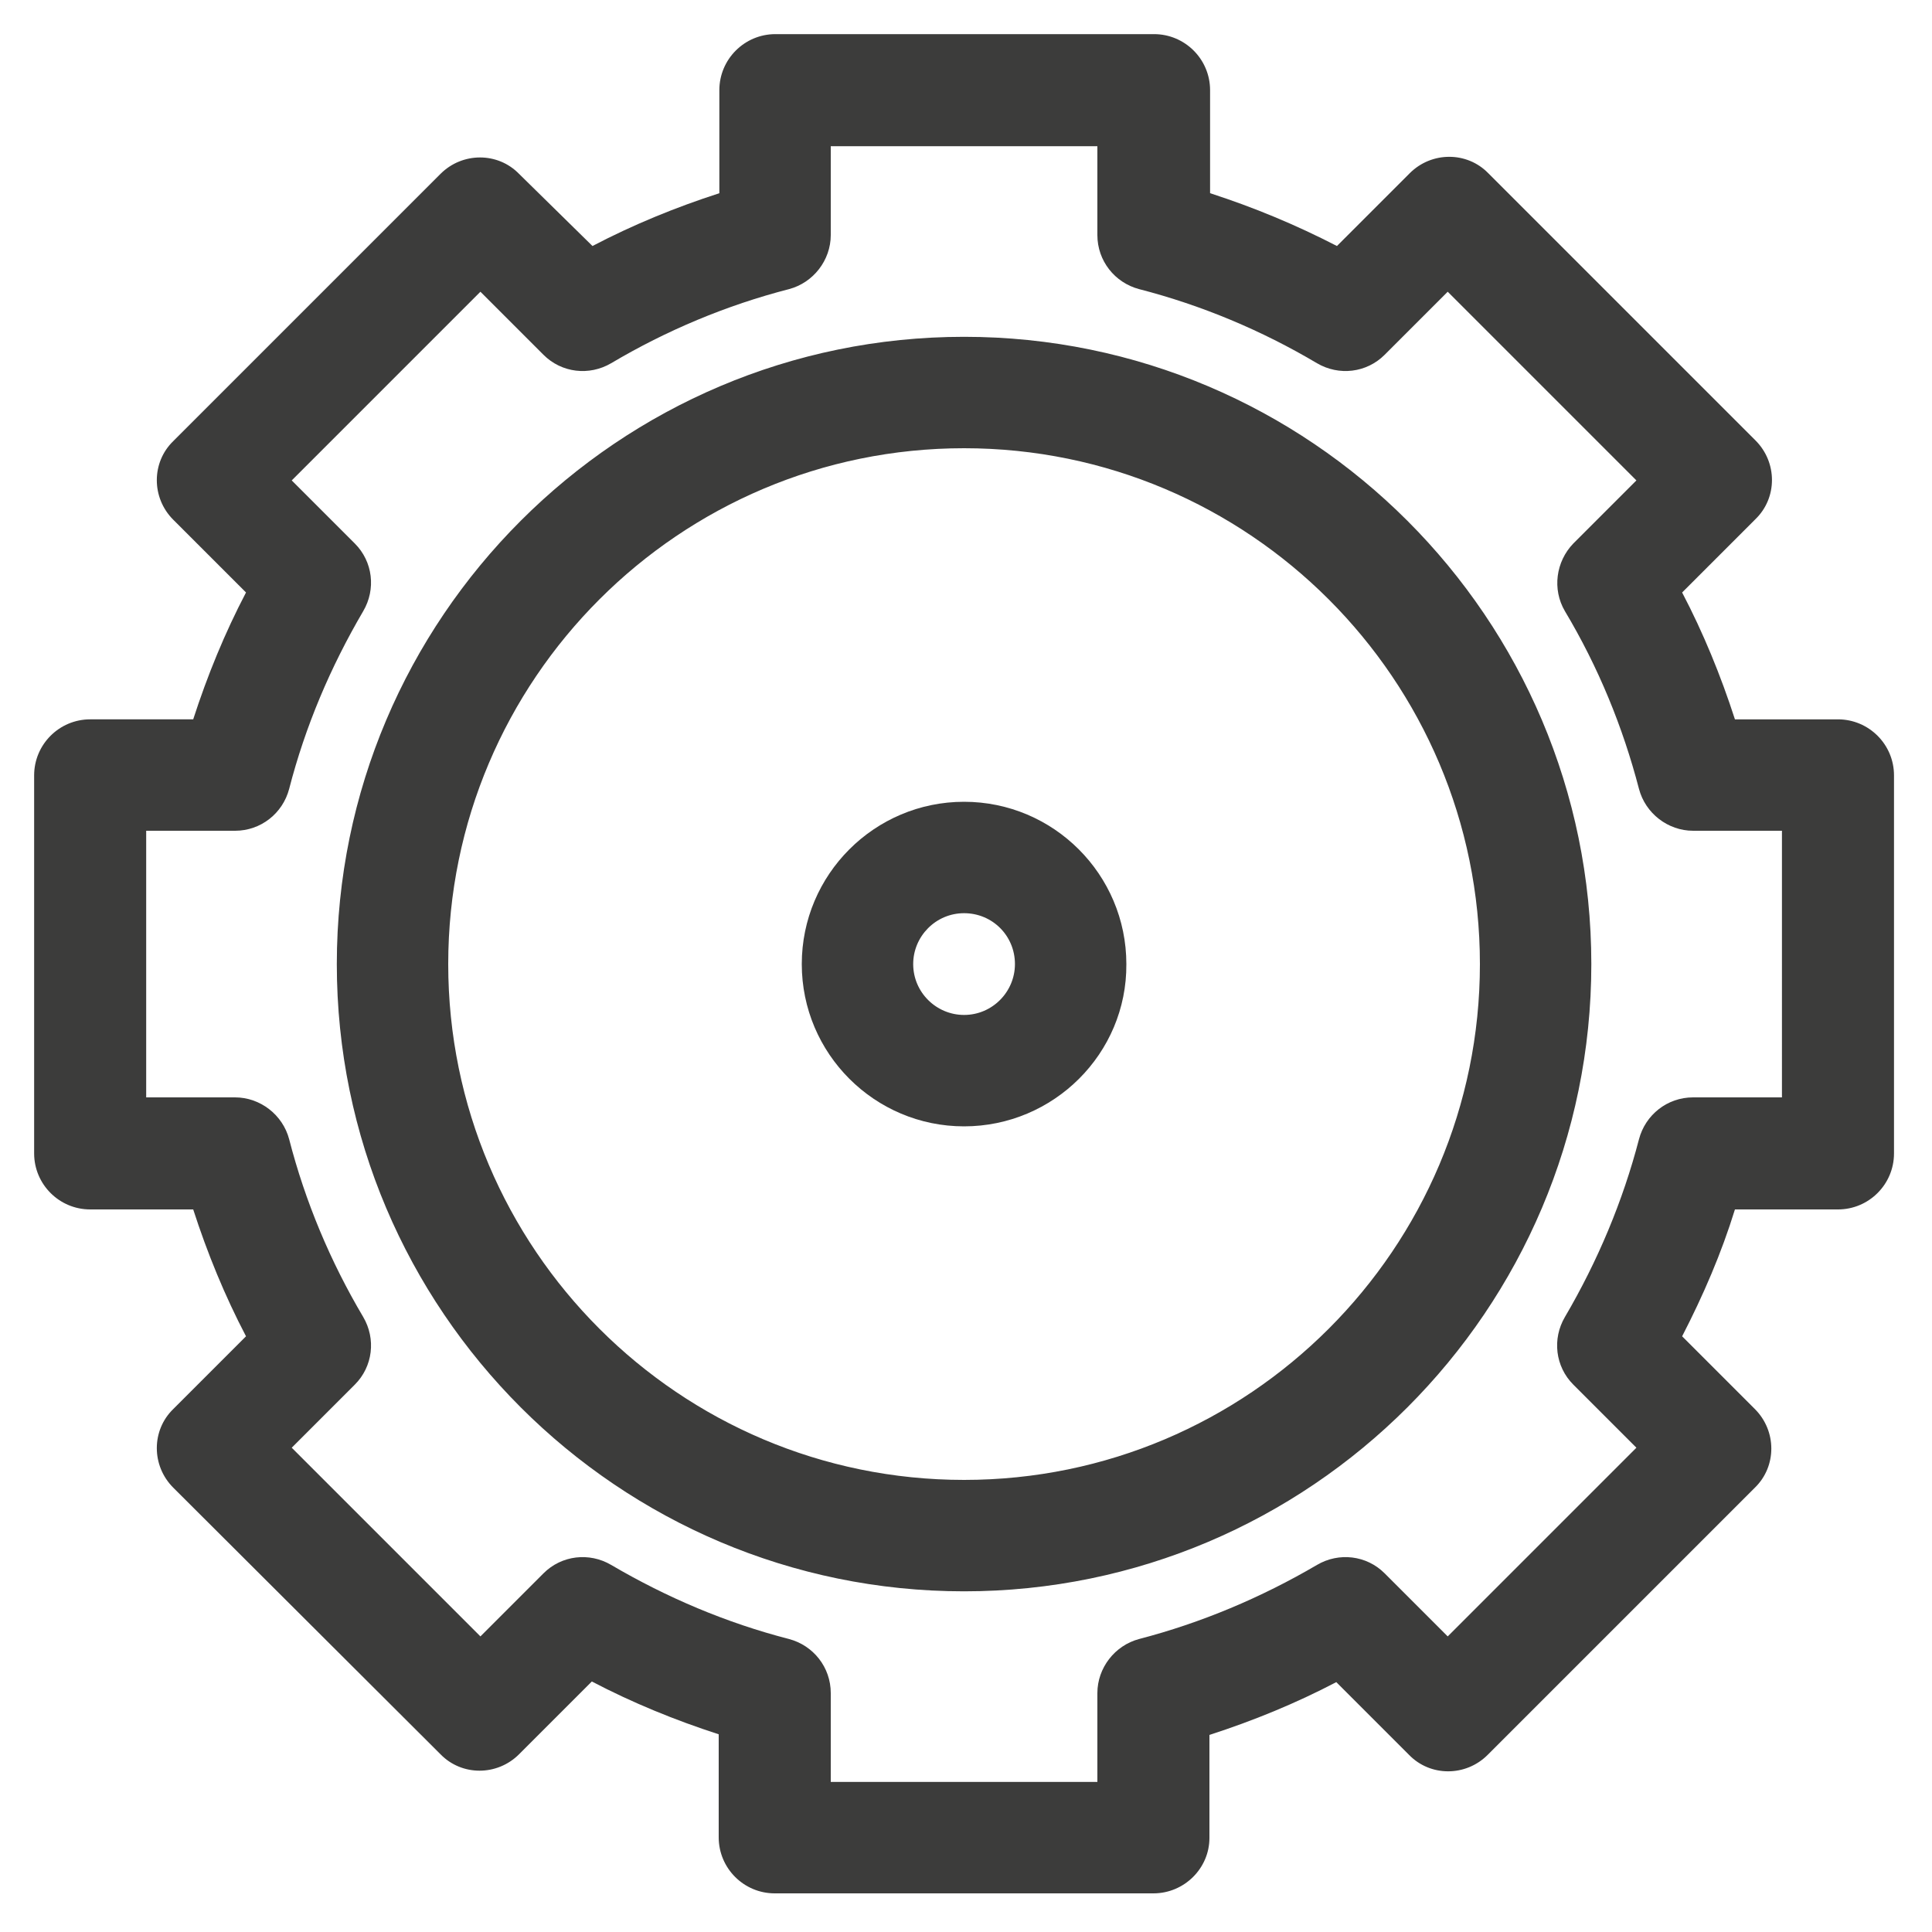
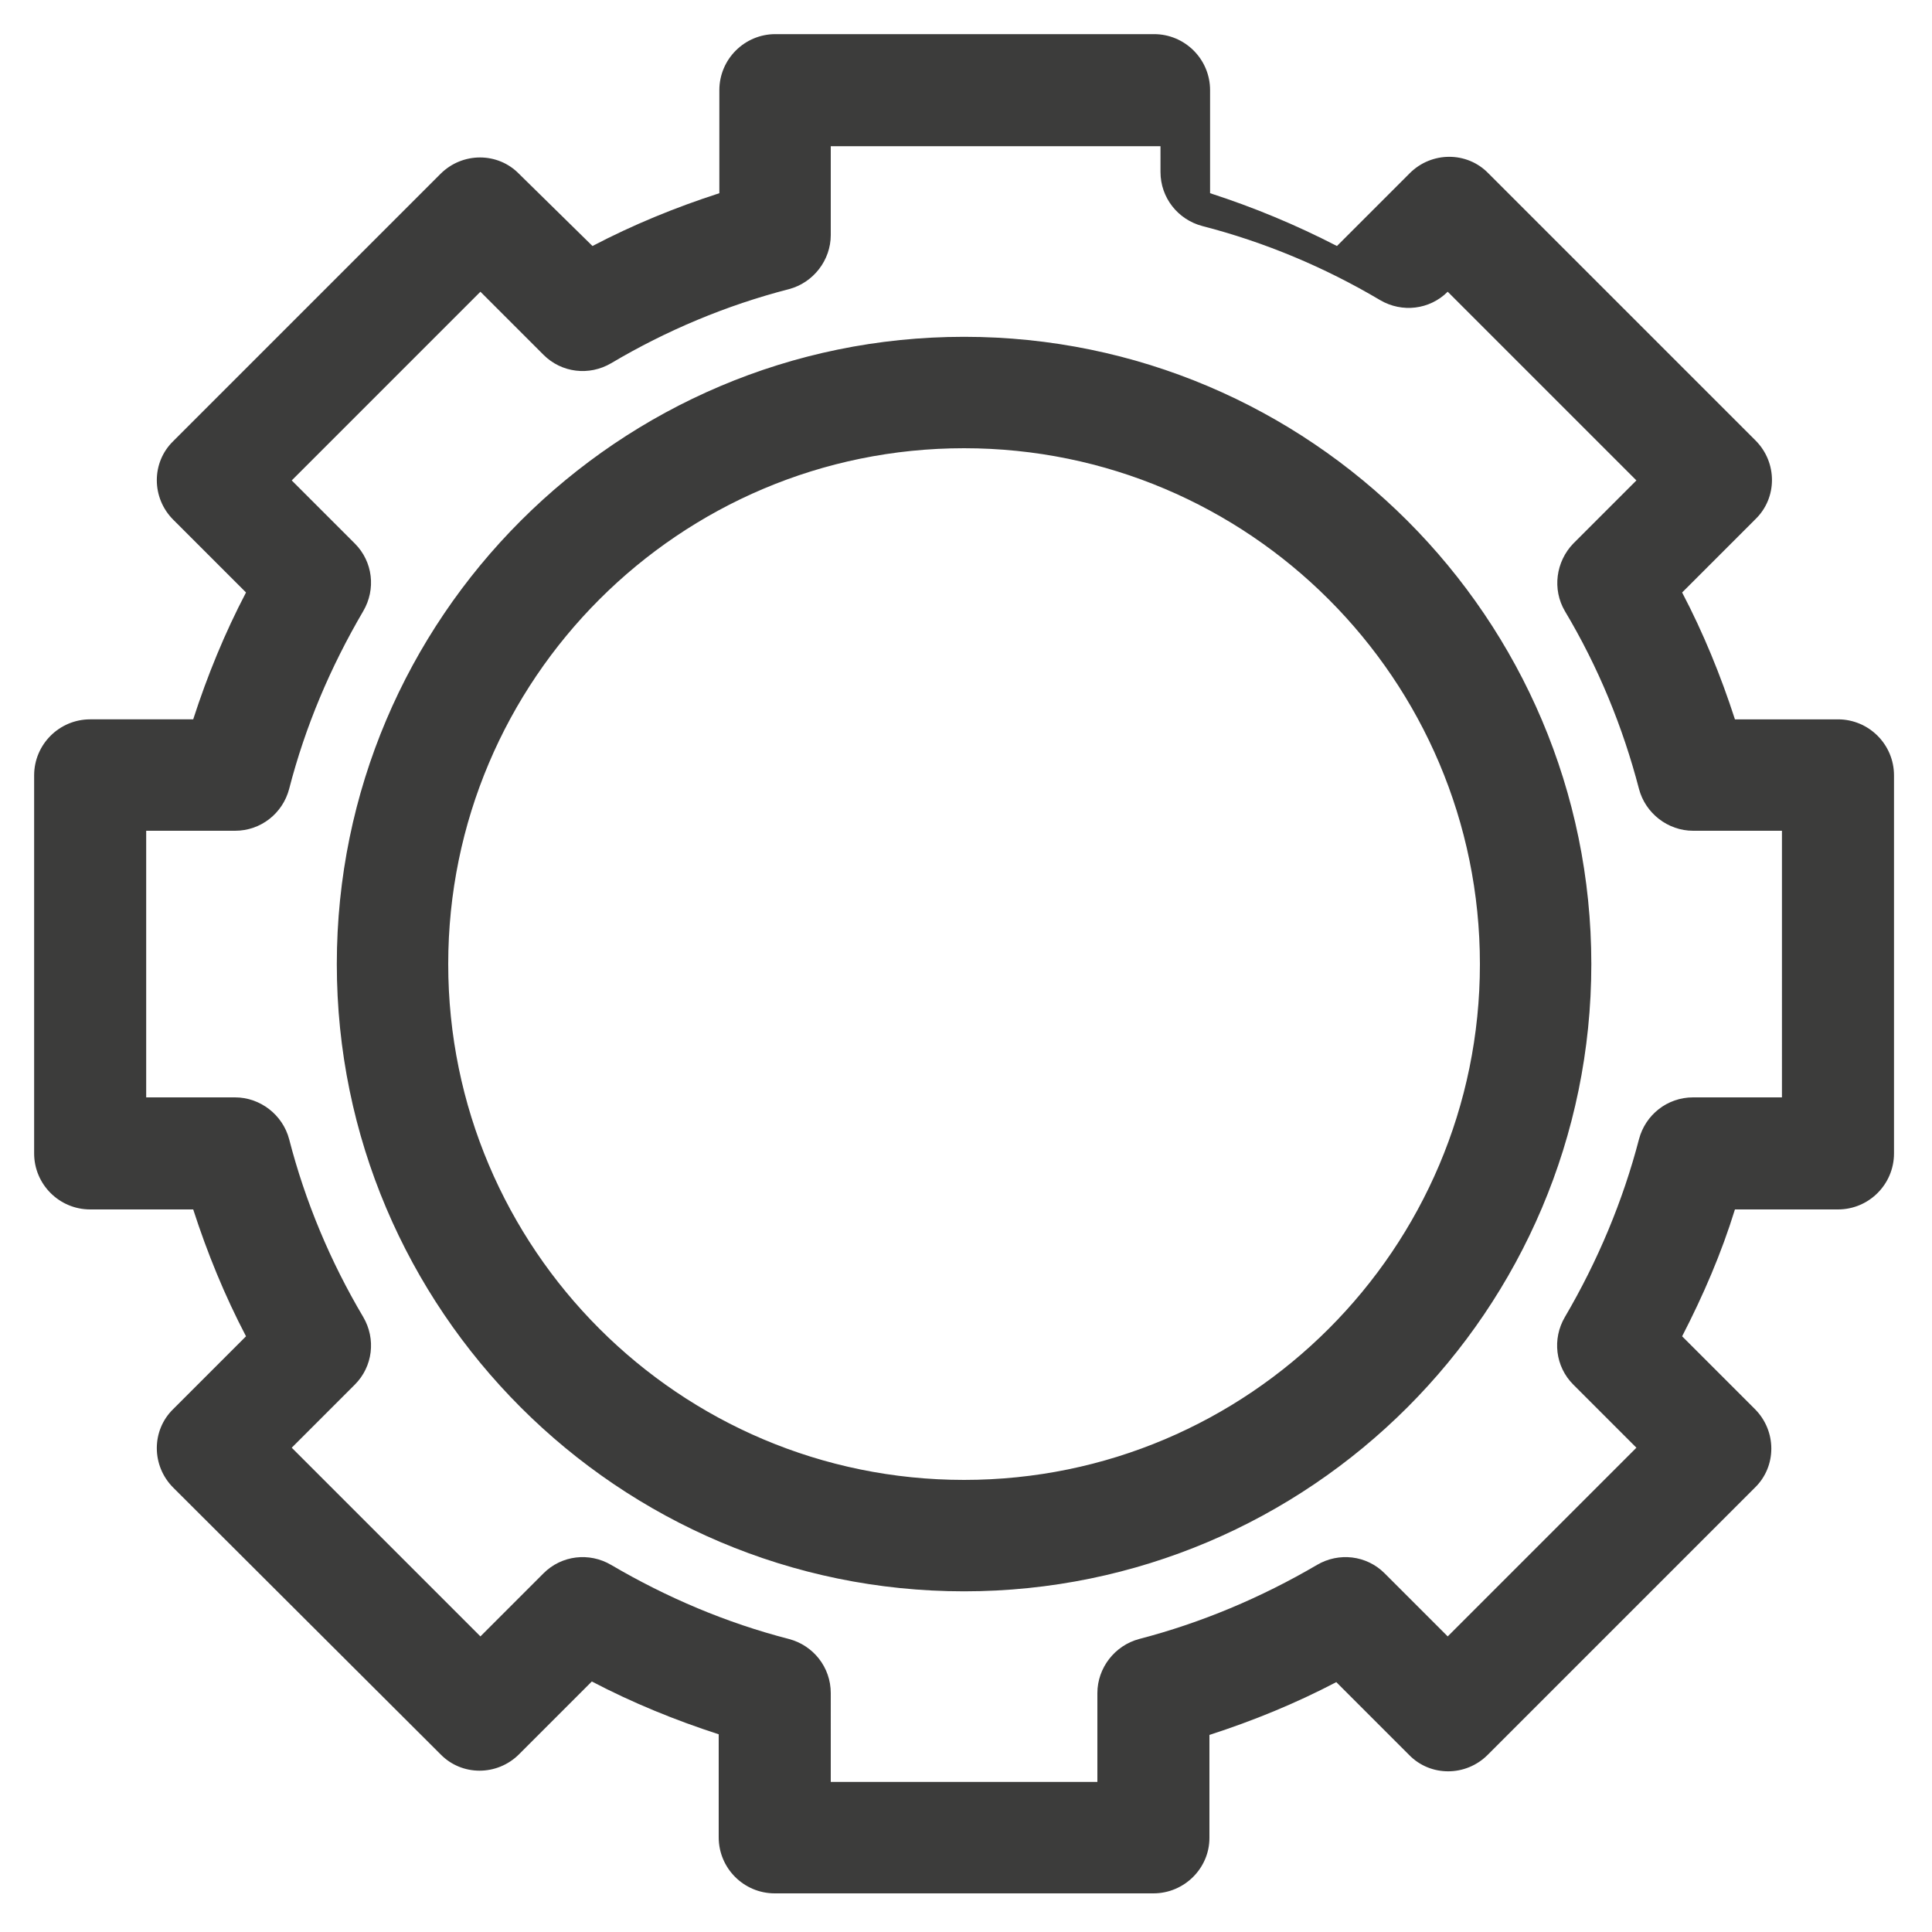
<svg xmlns="http://www.w3.org/2000/svg" version="1.1" id="Layer_1" x="0px" y="0px" viewBox="0 0 300 300" style="enable-background:new 0 0 300 300;" xml:space="preserve">
  <style type="text/css">
	.st0{fill:#3C3C3B;}
</style>
  <g id="c-icon">
-     <path class="st0" d="M179.1,294h-58.8c-4.8,0-8.7-3.9-8.7-8.7v-16c-6.8-2.2-13.4-4.9-19.7-8.2l-11.3,11.3c-3.4,3.4-8.9,3.4-12.2,0   L26.9,231c-3.4-3.4-3.4-8.9,0-12.2l11.3-11.3c-3.3-6.3-6-12.9-8.2-19.7h-16c-4.8,0-8.7-3.9-8.7-8.7v-58.7c0-4.8,3.9-8.7,8.7-8.7h16   c2.2-6.8,4.9-13.4,8.2-19.7L26.9,80.7c-3.4-3.4-3.4-8.9,0-12.2l41.5-41.5c3.4-3.4,8.9-3.4,12.2,0L92,38.2c6.3-3.3,12.9-6,19.7-8.2   v-16c0-4.8,3.9-8.7,8.7-8.7h58.8c4.8,0,8.7,3.9,8.7,8.7v16c6.8,2.2,13.3,4.9,19.7,8.2l11.3-11.3c3.4-3.4,8.9-3.4,12.2,0l41.5,41.5   c3.4,3.4,3.4,8.9,0,12.2L261.2,92c3.3,6.3,6,12.9,8.2,19.7h16c4.8,0,8.7,3.9,8.7,8.7v58.7c0,4.8-3.9,8.7-8.7,8.7h-16   c-2.1,6.8-4.9,13.3-8.2,19.7l11.3,11.3c3.4,3.4,3.4,8.9,0,12.2L231,272.5c-3.4,3.4-8.9,3.4-12.2,0l-11.3-11.3   c-6.3,3.3-12.9,6-19.7,8.2v16C187.8,290.1,183.9,294,179.1,294z M129,276.7h41.4v-13.8c0-3.9,2.7-7.4,6.5-8.4   c9.6-2.5,18.9-6.4,27.6-11.5c3.4-2,7.7-1.5,10.5,1.3l9.8,9.8l29.3-29.3l-9.8-9.8c-2.8-2.8-3.3-7.1-1.3-10.5c5.1-8.7,9-18,11.5-27.6   c1-3.8,4.4-6.5,8.4-6.5h13.8V129h-13.8c-3.9,0-7.4-2.7-8.4-6.5c-2.5-9.6-6.3-18.9-11.5-27.6c-2-3.4-1.4-7.7,1.3-10.5l9.8-9.8   l-29.3-29.3l-9.8,9.8c-2.8,2.8-7.1,3.3-10.5,1.3c-8.6-5.1-17.9-9-27.6-11.5c-3.8-1-6.5-4.4-6.5-8.4V22.7H129v13.8   c0,3.9-2.7,7.4-6.5,8.4c-9.7,2.5-19,6.4-27.6,11.5c-3.4,2-7.7,1.5-10.5-1.3l-9.8-9.8L45.3,74.6l9.8,9.8c2.8,2.8,3.3,7.1,1.3,10.5   c-5.1,8.7-9,17.9-11.5,27.6c-1,3.8-4.4,6.5-8.4,6.5H22.7v41.4h13.8c3.9,0,7.4,2.7,8.4,6.5c2.5,9.7,6.4,19,11.5,27.6   c2,3.4,1.5,7.7-1.3,10.5l-9.8,9.8l29.3,29.3l9.8-9.8c2.8-2.8,7.1-3.3,10.5-1.3c8.7,5.1,17.9,9,27.6,11.5c3.8,1,6.5,4.4,6.5,8.4   V276.7z M149.7,247.1c-53.7,0-97.4-43.7-97.4-97.4c0-53.7,43.7-97.4,97.4-97.4c53.7,0,97.4,43.7,97.4,97.4   C247.1,203.4,203.4,247.1,149.7,247.1z M149.7,69.6c-44.2,0-80.1,35.9-80.1,80.1s35.9,80.1,80.1,80.1c44.2,0,80.1-35.9,80.1-80.1   S193.9,69.6,149.7,69.6z" />
-     <path class="st0" d="M149.7,174.9c-13.9,0-25.2-11.3-25.2-25.2c0-13.9,11.3-25.2,25.2-25.2c13.9,0,25.2,11.3,25.2,25.2   C175,163.6,163.6,174.9,149.7,174.9z M149.7,141.8c-4.4,0-7.9,3.6-7.9,7.9c0,4.4,3.6,7.9,7.9,7.9c4.4,0,7.9-3.6,7.9-7.9   C157.6,145.3,154.1,141.8,149.7,141.8z" />
+     <path class="st0" d="M179.1,294h-58.8c-4.8,0-8.7-3.9-8.7-8.7v-16c-6.8-2.2-13.4-4.9-19.7-8.2l-11.3,11.3c-3.4,3.4-8.9,3.4-12.2,0   L26.9,231c-3.4-3.4-3.4-8.9,0-12.2l11.3-11.3c-3.3-6.3-6-12.9-8.2-19.7h-16c-4.8,0-8.7-3.9-8.7-8.7v-58.7c0-4.8,3.9-8.7,8.7-8.7h16   c2.2-6.8,4.9-13.4,8.2-19.7L26.9,80.7c-3.4-3.4-3.4-8.9,0-12.2l41.5-41.5c3.4-3.4,8.9-3.4,12.2,0L92,38.2c6.3-3.3,12.9-6,19.7-8.2   v-16c0-4.8,3.9-8.7,8.7-8.7h58.8c4.8,0,8.7,3.9,8.7,8.7v16c6.8,2.2,13.3,4.9,19.7,8.2l11.3-11.3c3.4-3.4,8.9-3.4,12.2,0l41.5,41.5   c3.4,3.4,3.4,8.9,0,12.2L261.2,92c3.3,6.3,6,12.9,8.2,19.7h16c4.8,0,8.7,3.9,8.7,8.7v58.7c0,4.8-3.9,8.7-8.7,8.7h-16   c-2.1,6.8-4.9,13.3-8.2,19.7l11.3,11.3c3.4,3.4,3.4,8.9,0,12.2L231,272.5c-3.4,3.4-8.9,3.4-12.2,0l-11.3-11.3   c-6.3,3.3-12.9,6-19.7,8.2v16C187.8,290.1,183.9,294,179.1,294z M129,276.7h41.4v-13.8c0-3.9,2.7-7.4,6.5-8.4   c9.6-2.5,18.9-6.4,27.6-11.5c3.4-2,7.7-1.5,10.5,1.3l9.8,9.8l29.3-29.3l-9.8-9.8c-2.8-2.8-3.3-7.1-1.3-10.5c5.1-8.7,9-18,11.5-27.6   c1-3.8,4.4-6.5,8.4-6.5h13.8V129h-13.8c-3.9,0-7.4-2.7-8.4-6.5c-2.5-9.6-6.3-18.9-11.5-27.6c-2-3.4-1.4-7.7,1.3-10.5l9.8-9.8   l-29.3-29.3c-2.8,2.8-7.1,3.3-10.5,1.3c-8.6-5.1-17.9-9-27.6-11.5c-3.8-1-6.5-4.4-6.5-8.4V22.7H129v13.8   c0,3.9-2.7,7.4-6.5,8.4c-9.7,2.5-19,6.4-27.6,11.5c-3.4,2-7.7,1.5-10.5-1.3l-9.8-9.8L45.3,74.6l9.8,9.8c2.8,2.8,3.3,7.1,1.3,10.5   c-5.1,8.7-9,17.9-11.5,27.6c-1,3.8-4.4,6.5-8.4,6.5H22.7v41.4h13.8c3.9,0,7.4,2.7,8.4,6.5c2.5,9.7,6.4,19,11.5,27.6   c2,3.4,1.5,7.7-1.3,10.5l-9.8,9.8l29.3,29.3l9.8-9.8c2.8-2.8,7.1-3.3,10.5-1.3c8.7,5.1,17.9,9,27.6,11.5c3.8,1,6.5,4.4,6.5,8.4   V276.7z M149.7,247.1c-53.7,0-97.4-43.7-97.4-97.4c0-53.7,43.7-97.4,97.4-97.4c53.7,0,97.4,43.7,97.4,97.4   C247.1,203.4,203.4,247.1,149.7,247.1z M149.7,69.6c-44.2,0-80.1,35.9-80.1,80.1s35.9,80.1,80.1,80.1c44.2,0,80.1-35.9,80.1-80.1   S193.9,69.6,149.7,69.6z" />
  </g>
</svg>